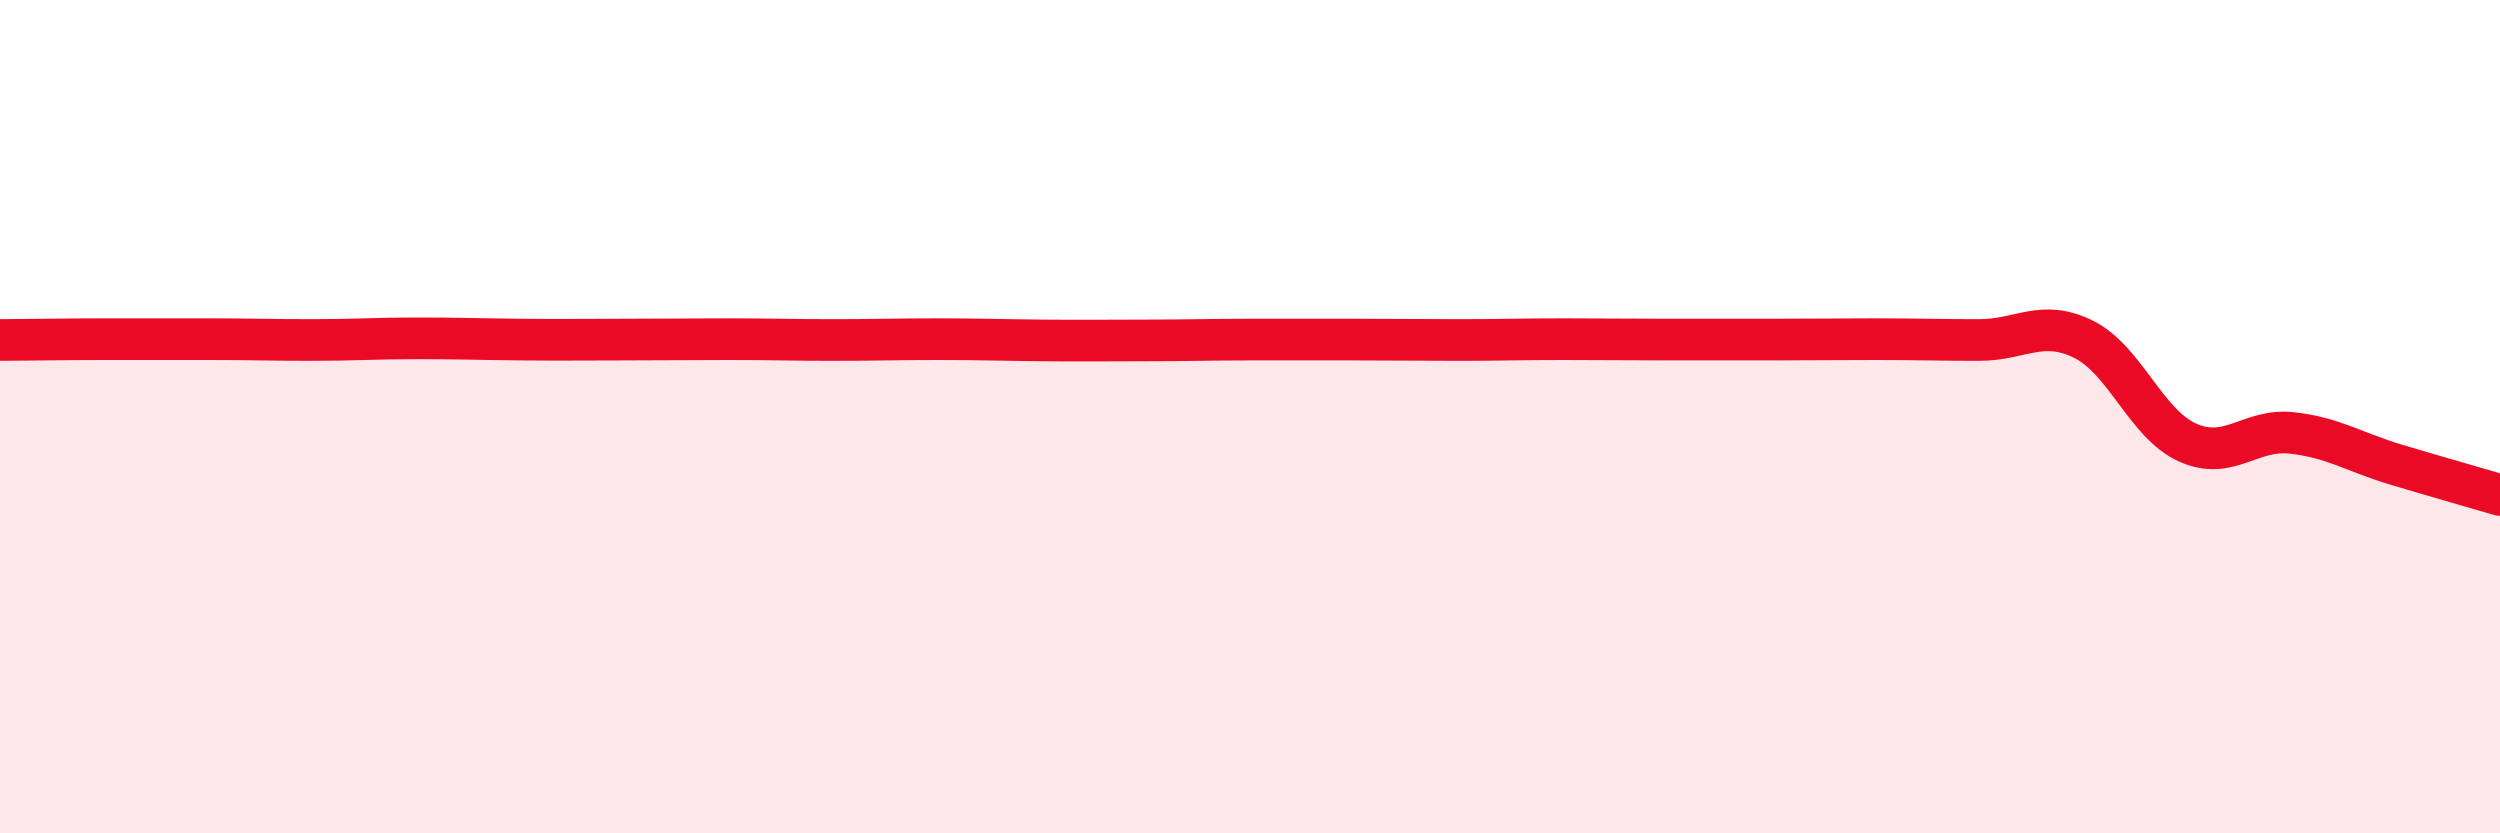
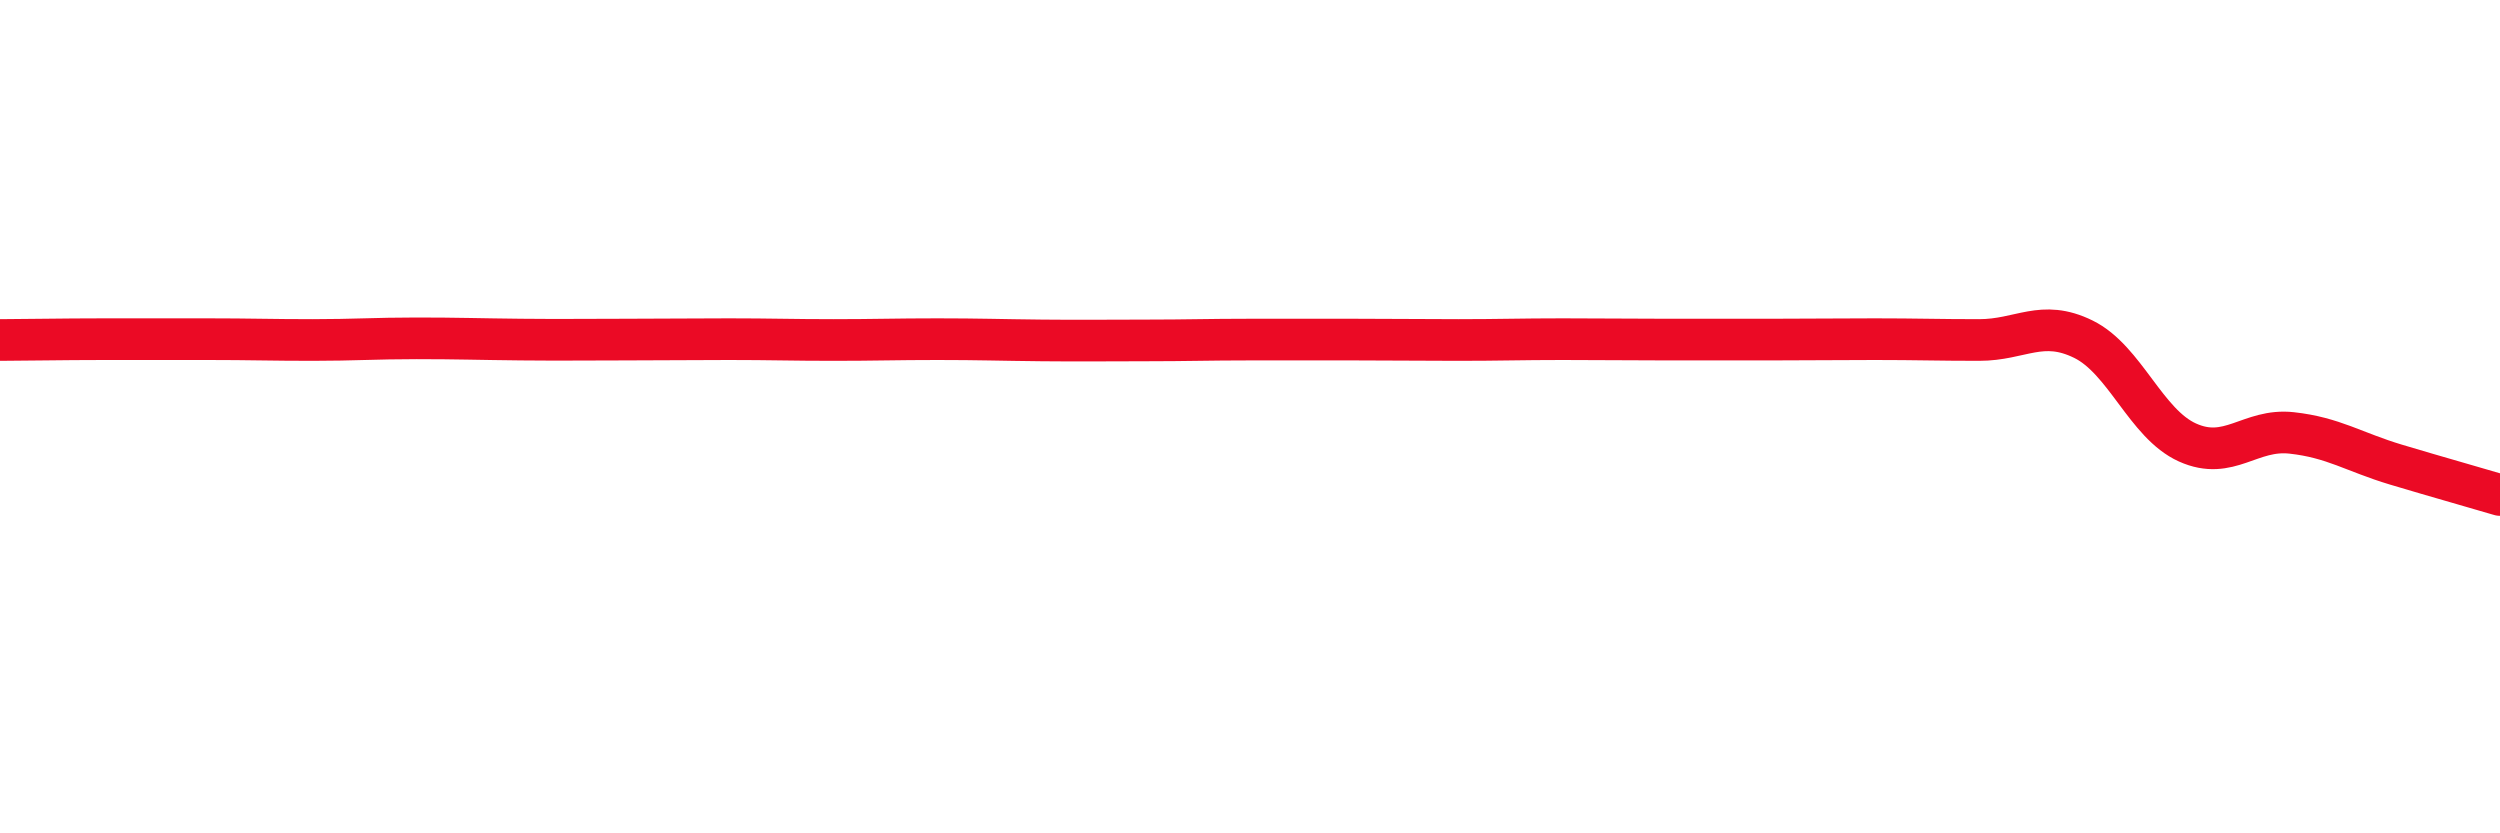
<svg xmlns="http://www.w3.org/2000/svg" width="60" height="20" viewBox="0 0 60 20">
-   <path d="M 0,8.16 C 0.5,8.16 1.5,8.14 2.5,8.14 C 3.5,8.14 4,8.14 5,8.14 C 6,8.14 6.5,8.16 7.5,8.16 C 8.5,8.16 9,8.12 10,8.12 C 11,8.12 11.5,8.14 12.5,8.15 C 13.5,8.16 14,8.15 15,8.15 C 16,8.15 16.5,8.14 17.5,8.14 C 18.5,8.14 19,8.16 20,8.16 C 21,8.16 21.5,8.14 22.5,8.14 C 23.5,8.14 24,8.16 25,8.17 C 26,8.18 26.5,8.17 27.5,8.17 C 28.5,8.17 29,8.15 30,8.15 C 31,8.15 31.5,8.15 32.5,8.15 C 33.5,8.15 34,8.16 35,8.16 C 36,8.16 36.5,8.14 37.5,8.14 C 38.5,8.14 39,8.15 40,8.15 C 41,8.15 41.5,8.15 42.5,8.15 C 43.5,8.15 44,8.14 45,8.14 C 46,8.14 46.5,8.16 47.5,8.16 C 48.5,8.16 49,7.65 50,8.14 C 51,8.63 51.5,10.17 52.5,10.62 C 53.5,11.07 54,10.28 55,10.39 C 56,10.5 56.5,10.85 57.5,11.15 C 58.5,11.45 59.5,11.73 60,11.88L60 20L0 20Z" fill="#EB0A25" opacity="0.1" stroke-linecap="round" stroke-linejoin="round" />
  <path d="M 0,8.16 C 0.5,8.16 1.5,8.14 2.5,8.14 C 3.5,8.14 4,8.14 5,8.14 C 6,8.14 6.5,8.16 7.5,8.16 C 8.5,8.16 9,8.12 10,8.12 C 11,8.12 11.5,8.14 12.5,8.15 C 13.5,8.16 14,8.15 15,8.15 C 16,8.15 16.5,8.14 17.5,8.14 C 18.5,8.14 19,8.16 20,8.16 C 21,8.16 21.5,8.14 22.5,8.14 C 23.5,8.14 24,8.16 25,8.17 C 26,8.18 26.5,8.17 27.5,8.17 C 28.5,8.17 29,8.15 30,8.15 C 31,8.15 31.5,8.15 32.5,8.15 C 33.5,8.15 34,8.16 35,8.16 C 36,8.16 36.5,8.14 37.5,8.14 C 38.5,8.14 39,8.15 40,8.15 C 41,8.15 41.5,8.15 42.5,8.15 C 43.5,8.15 44,8.14 45,8.14 C 46,8.14 46.5,8.16 47.5,8.16 C 48.5,8.16 49,7.65 50,8.14 C 51,8.63 51.5,10.17 52.5,10.62 C 53.5,11.07 54,10.28 55,10.39 C 56,10.5 56.5,10.85 57.5,11.15 C 58.5,11.45 59.5,11.73 60,11.88" stroke="#EB0A25" stroke-width="1" fill="none" stroke-linecap="round" stroke-linejoin="round" />
</svg>